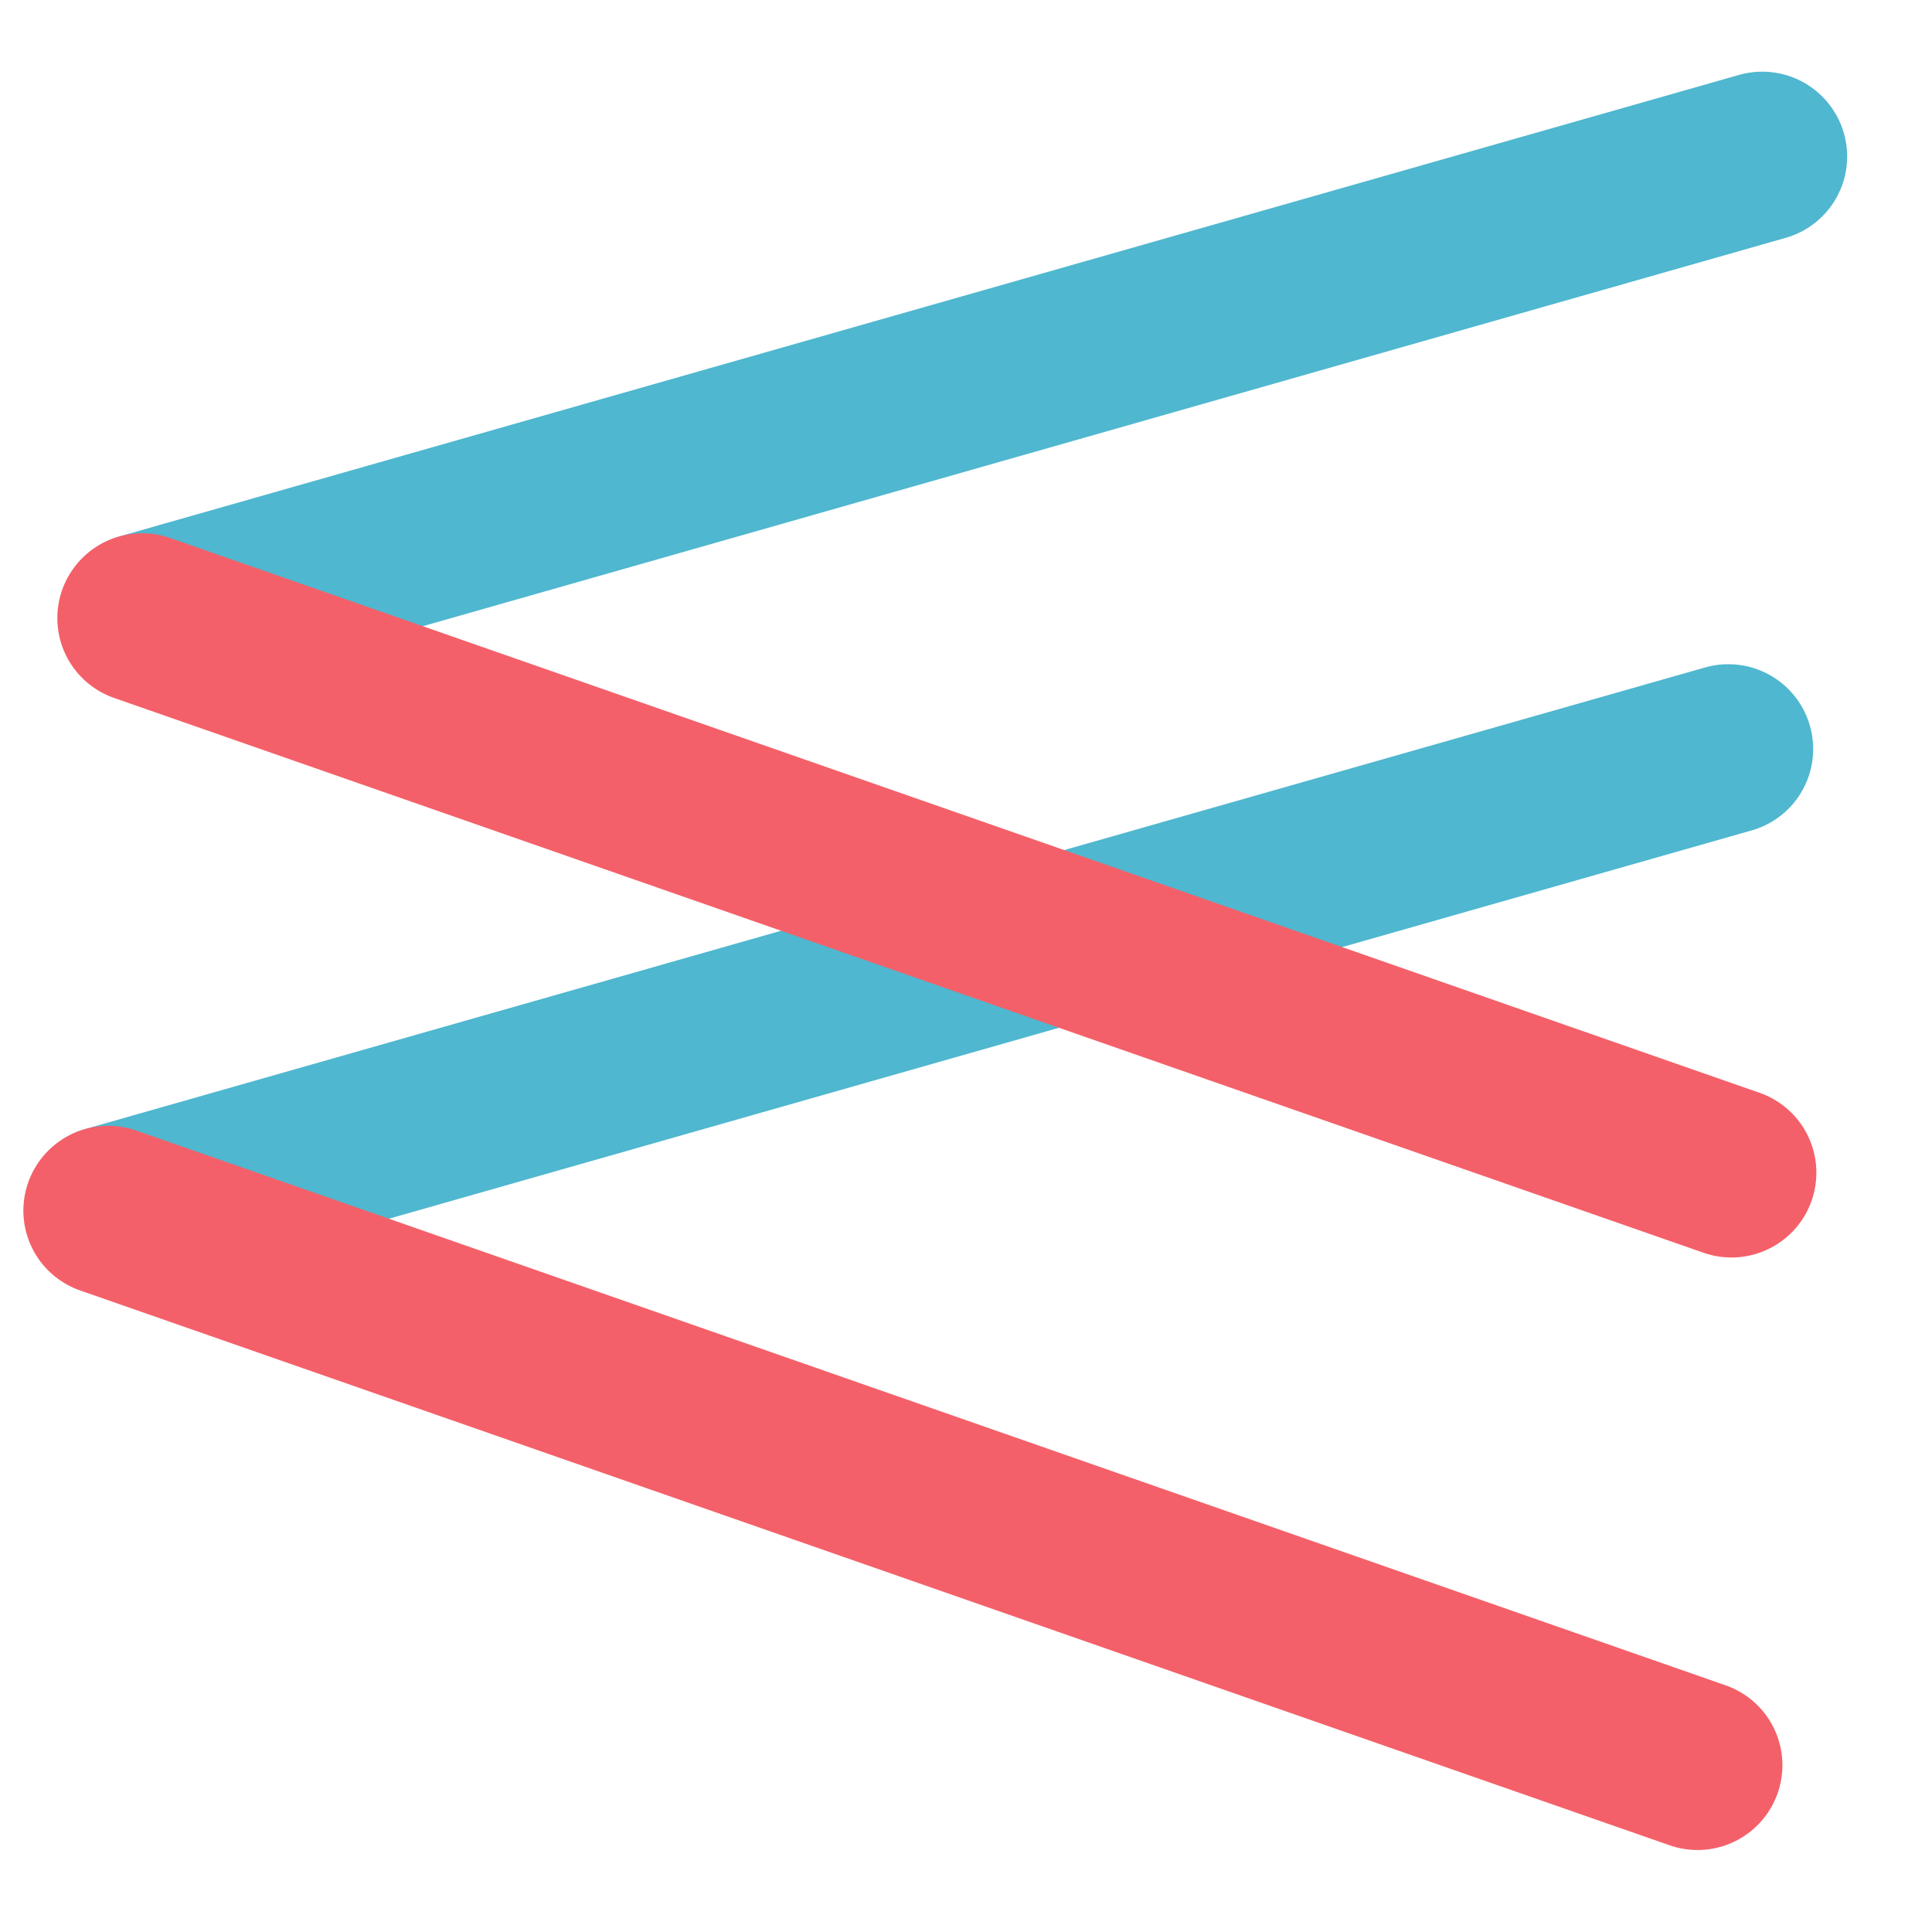
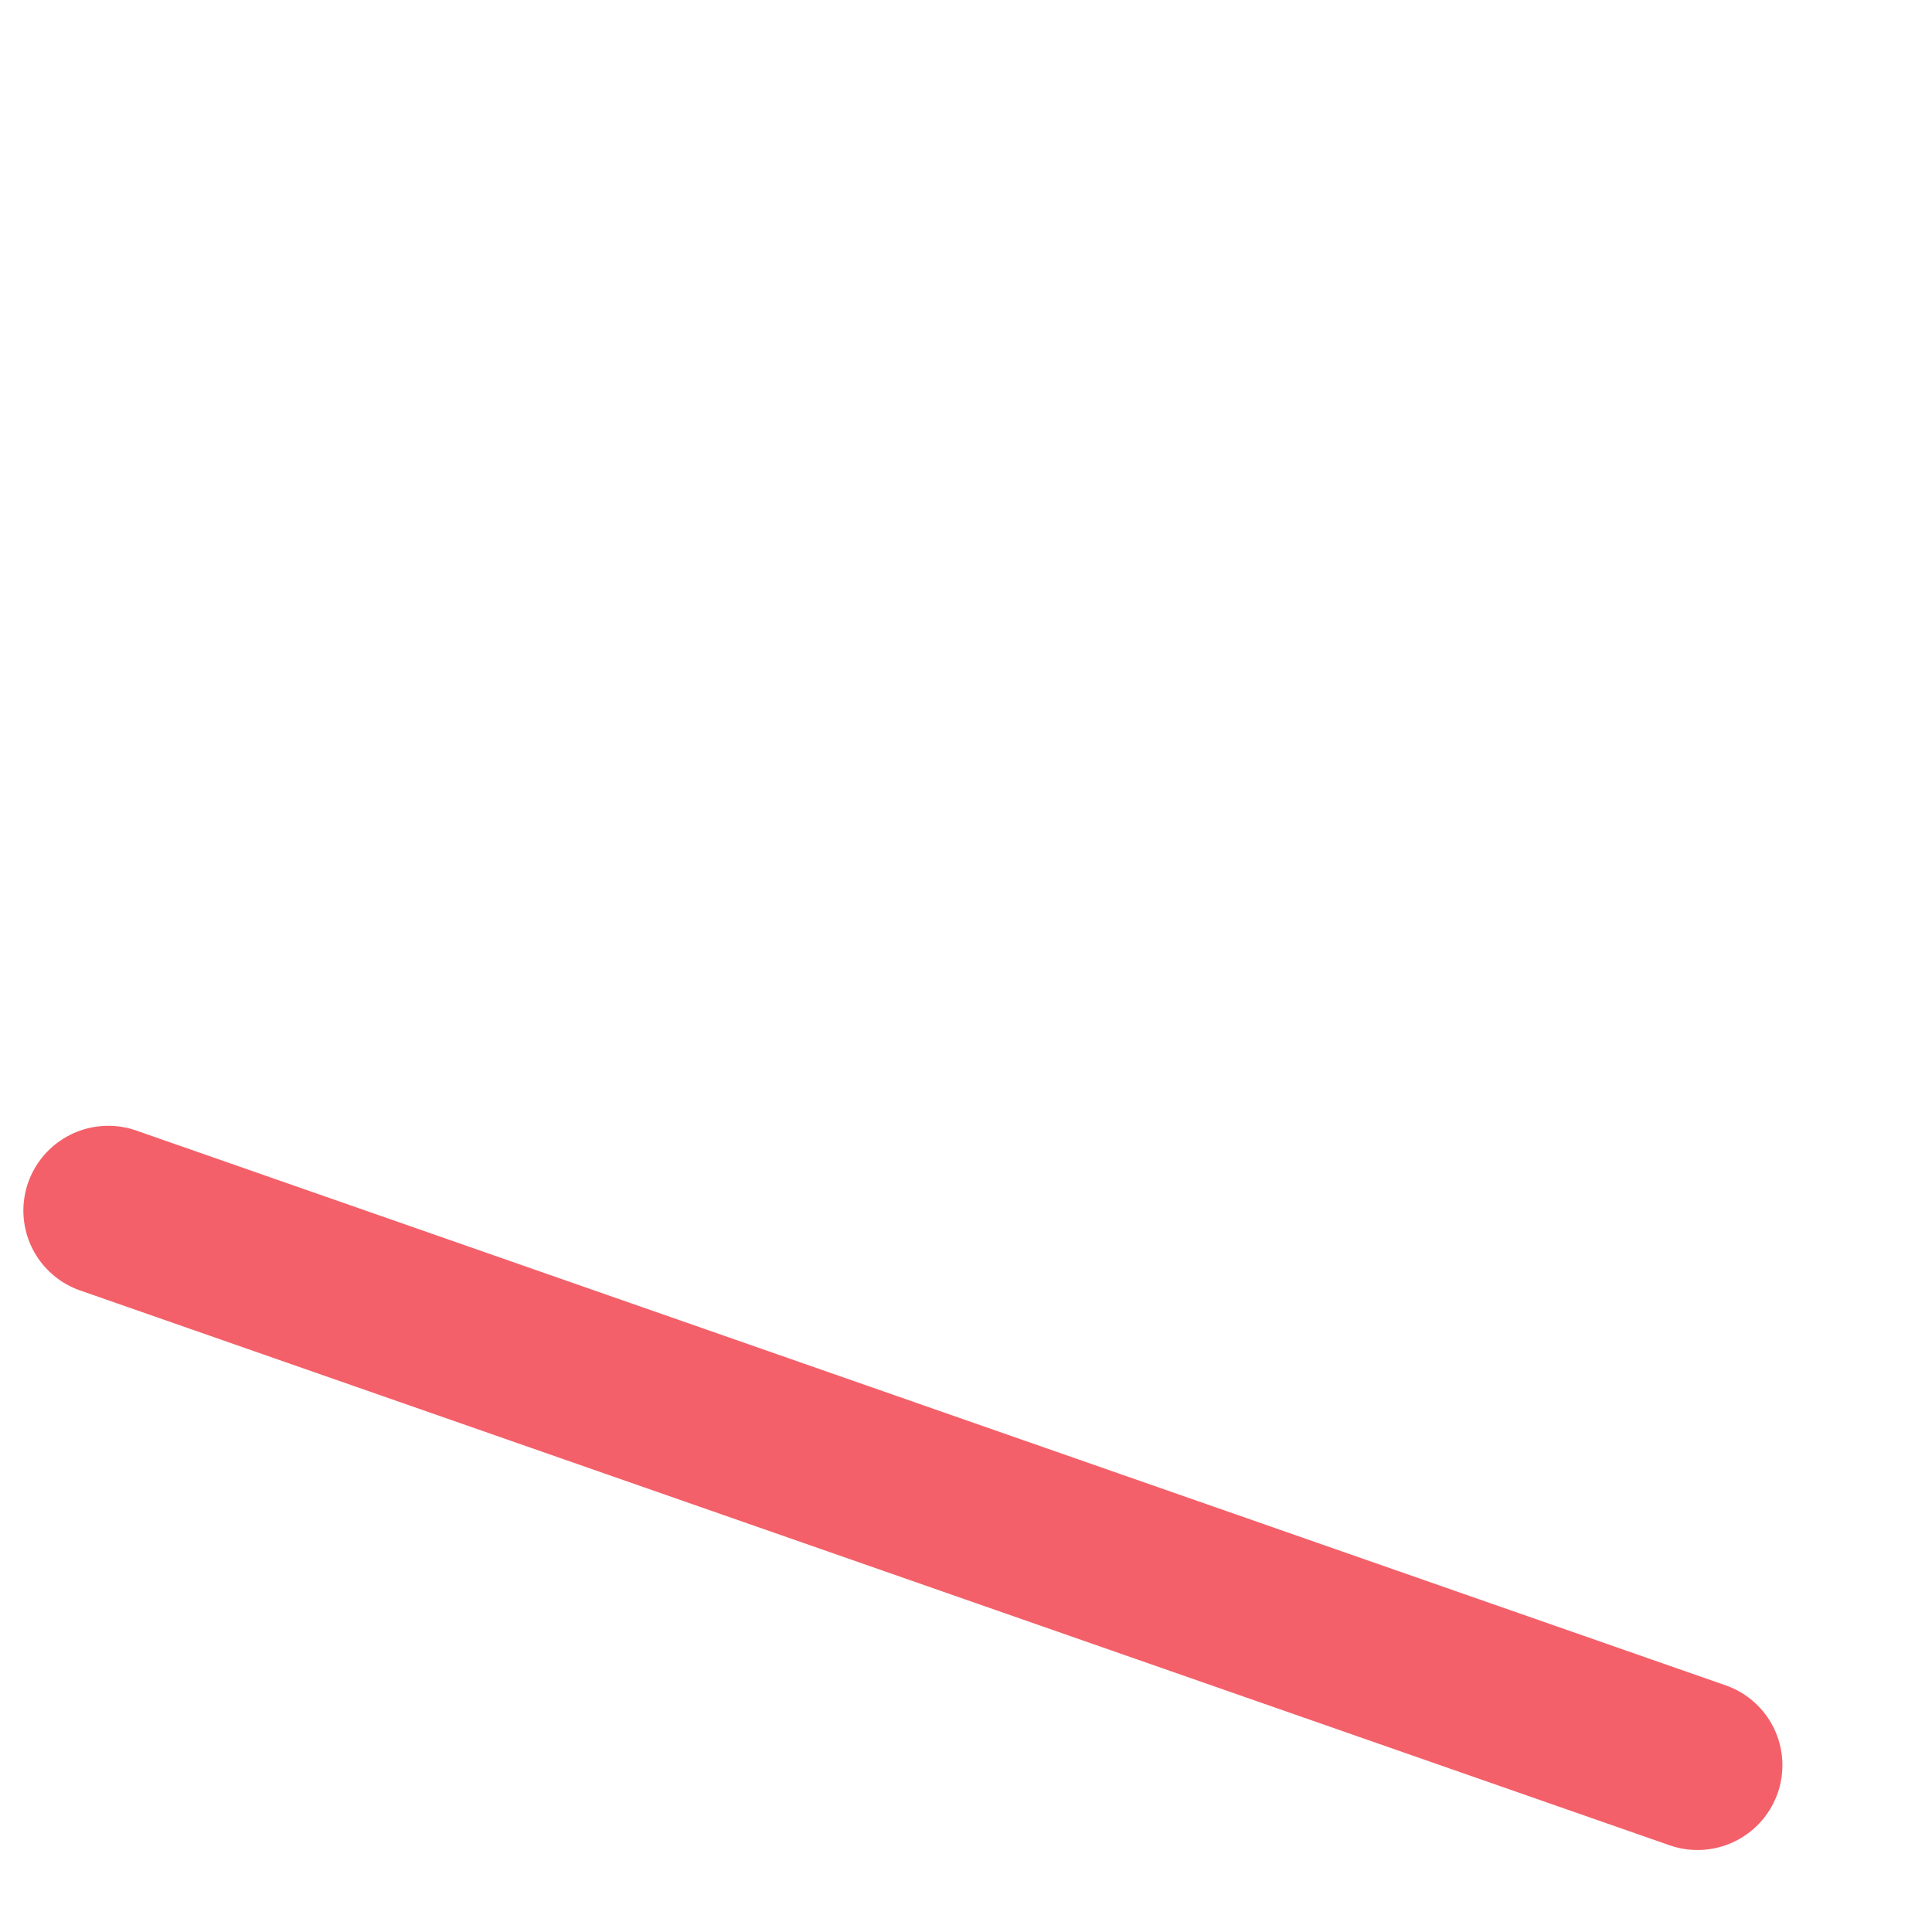
<svg xmlns="http://www.w3.org/2000/svg" width="18" height="18" fill="none">
-   <path transform="rotate(-15.905 44.091 4.428) skewX(.081)" stroke="#4FB7CF" stroke-width="1.579" stroke-linecap="round" d="M.79-.79h15.687" />
  <path transform="rotate(19.242 -34.696 5.882) skewX(-.095)" stroke="#F46069" stroke-width="1.579" stroke-linecap="round" d="M.79-.79h15.685" />
-   <path transform="rotate(-15.905 24.49 .535) skewX(.081)" stroke="#4FB7CF" stroke-width="1.579" stroke-linecap="round" d="M.79-.79h15.687" />
-   <path transform="rotate(19.242 -18.255 4.055) skewX(-.095)" stroke="#F46069" stroke-width="1.579" stroke-linecap="round" d="M.79-.79h15.685" />
</svg>